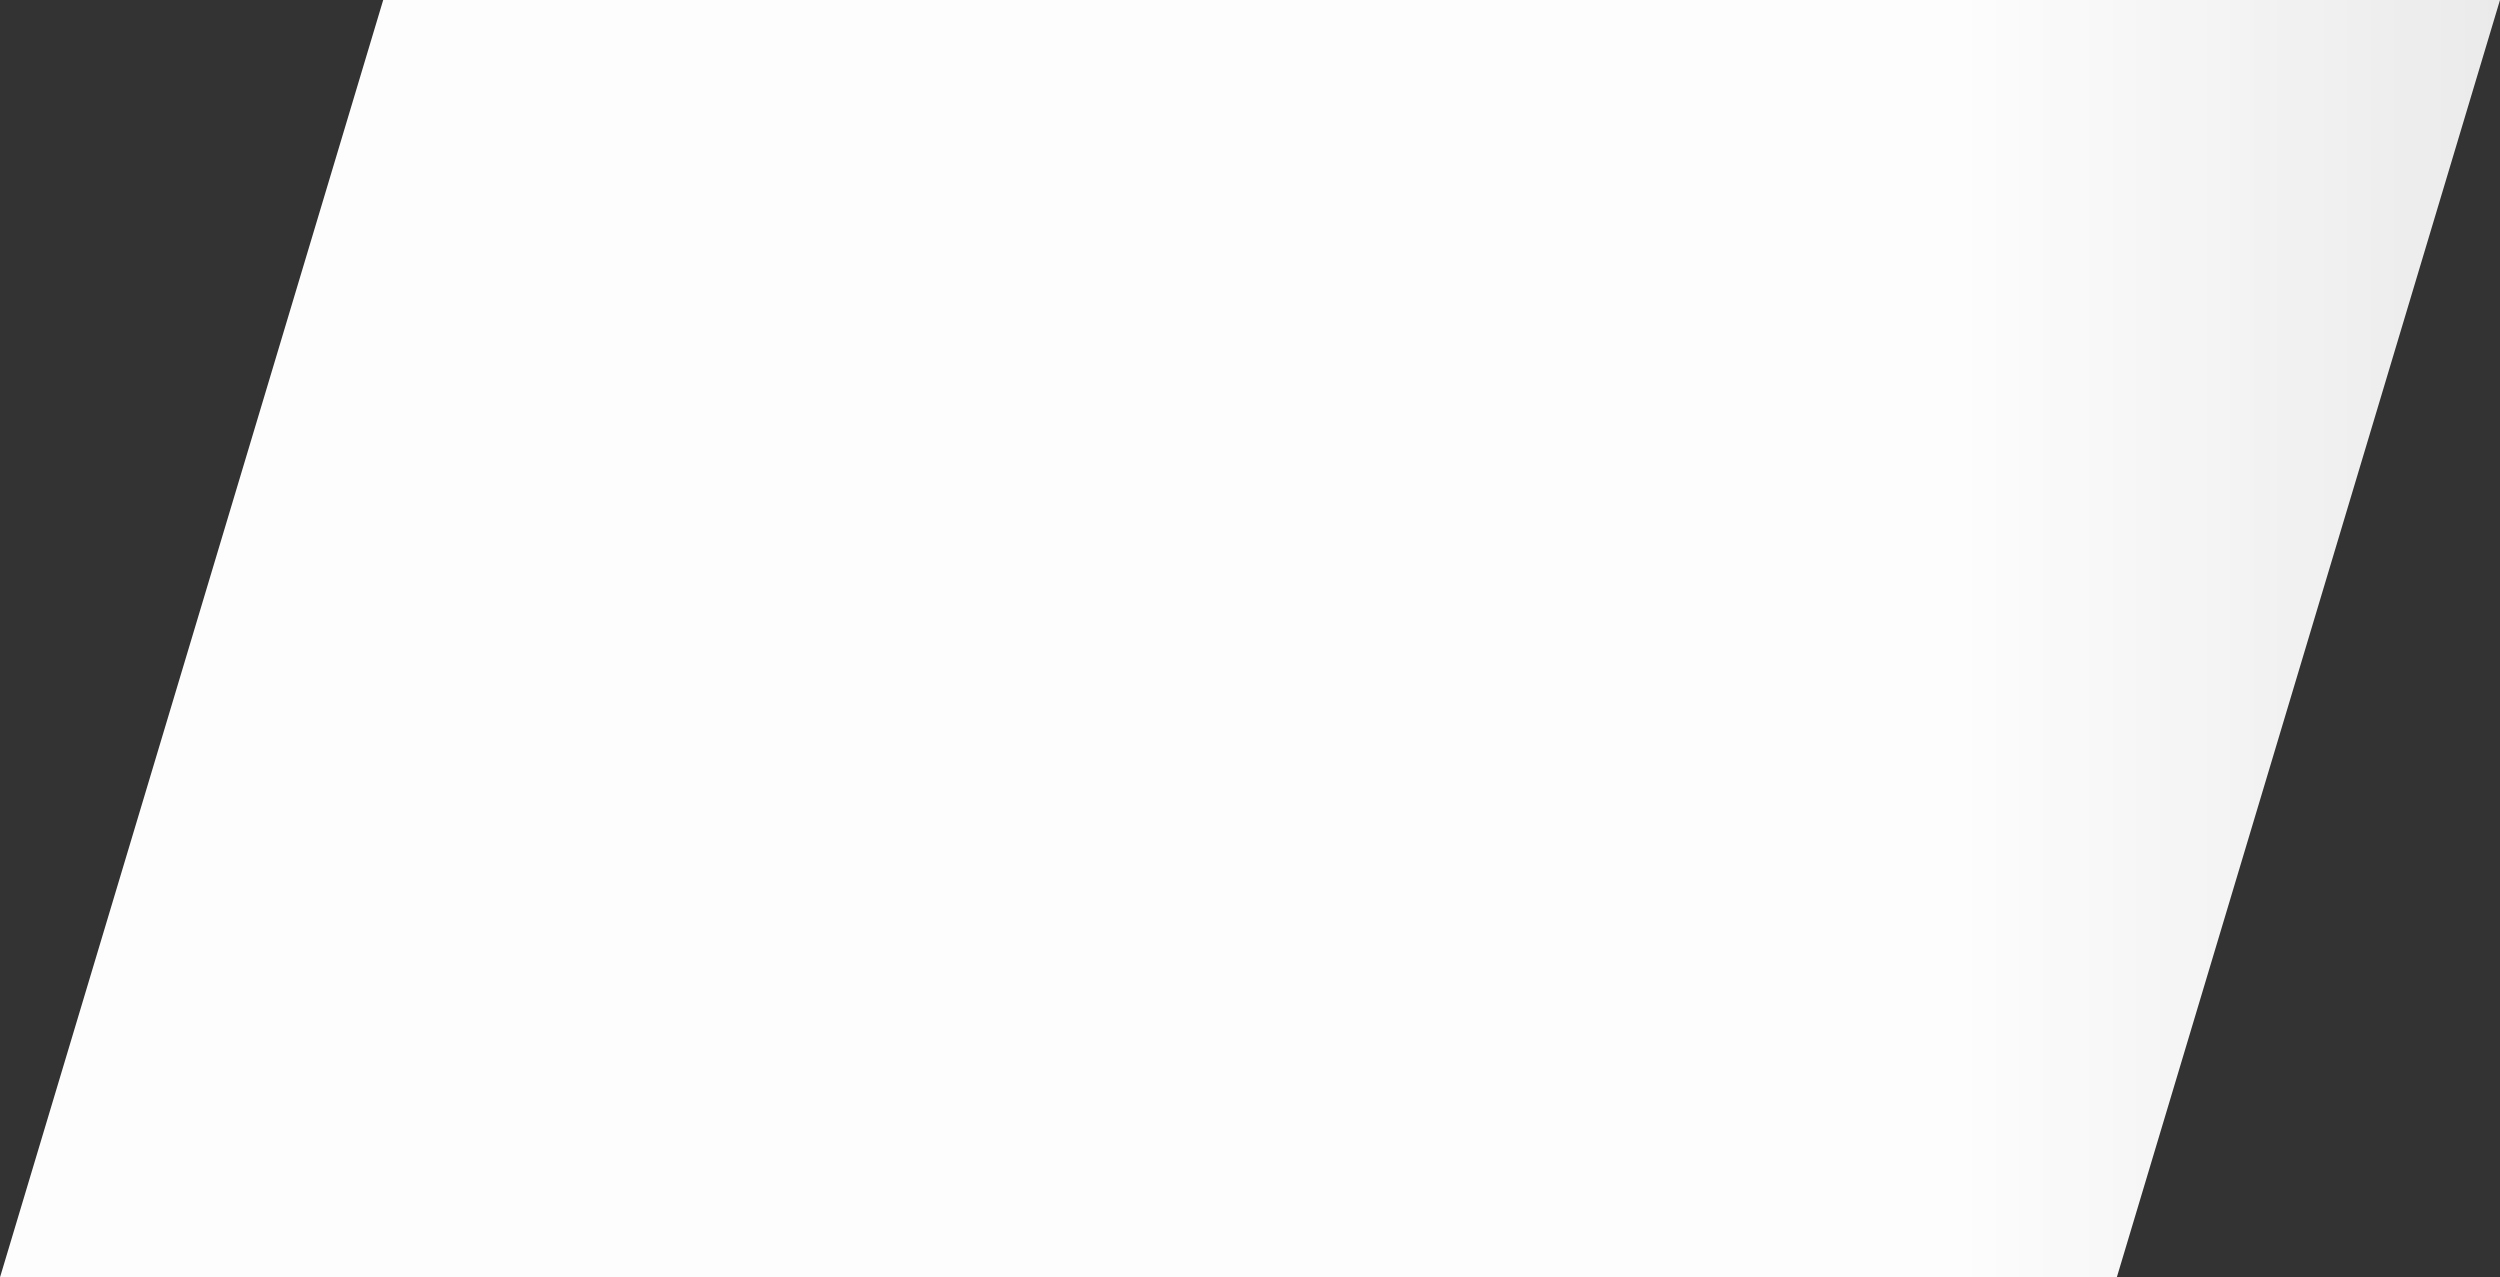
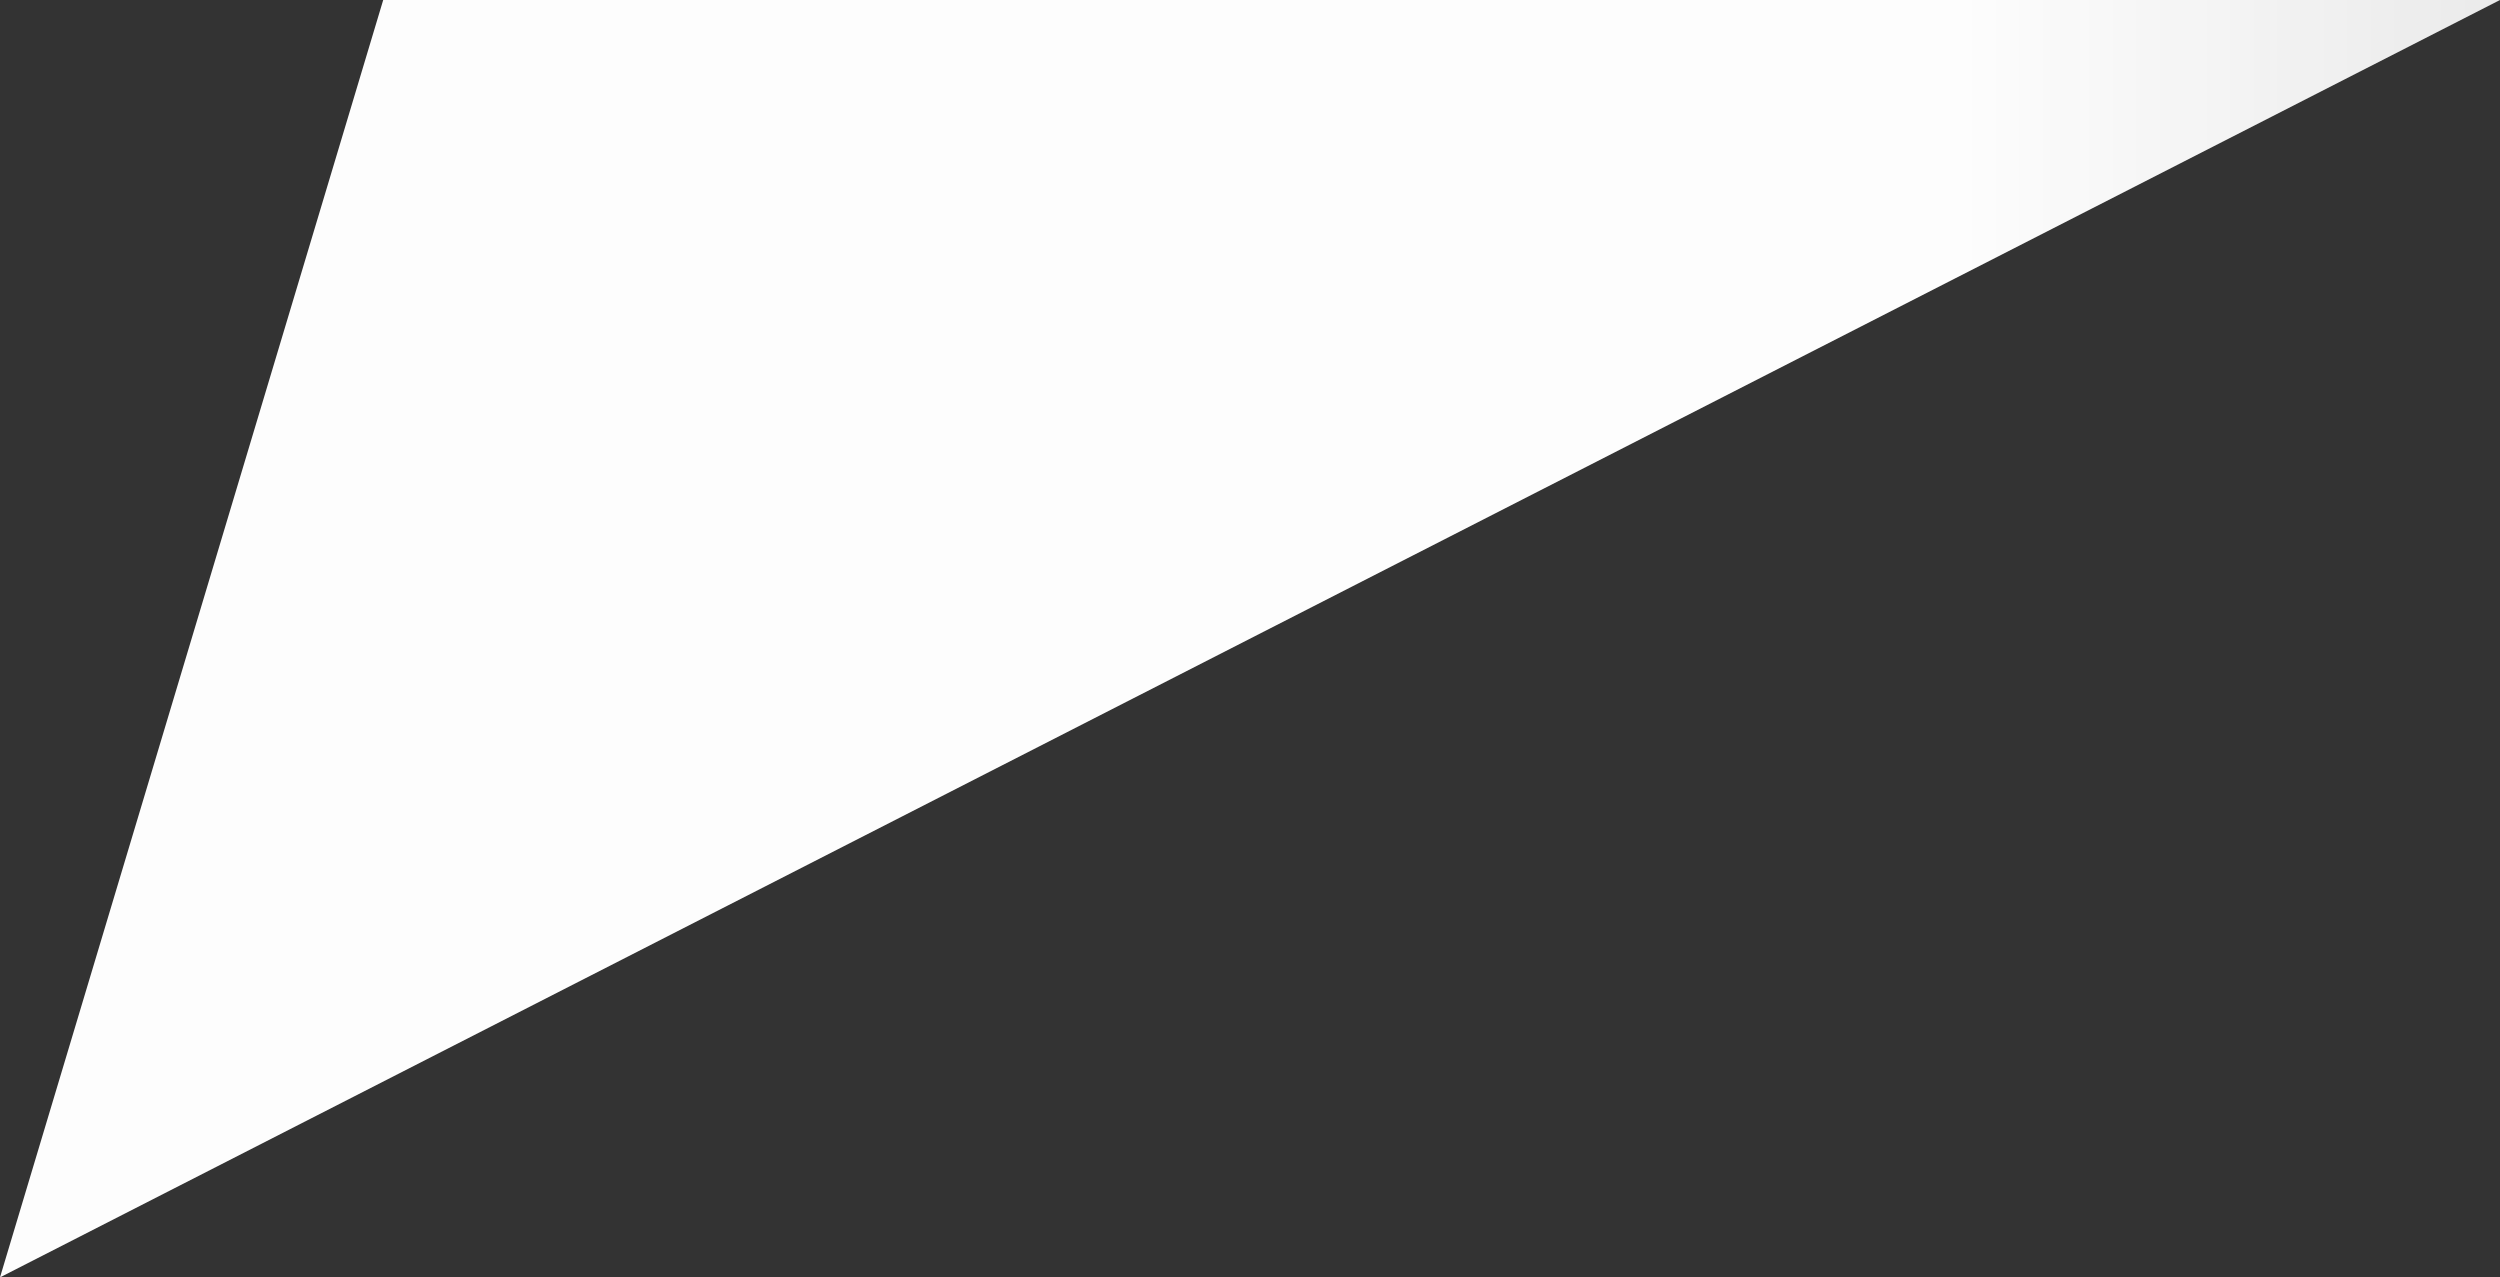
<svg xmlns="http://www.w3.org/2000/svg" version="1.1" width="1370px" height="700px">
  <rect width="100%" height="100%" fill="#333333" stroke="none" />
  <defs>
    <linearGradient gradientUnits="userSpaceOnUse" x1="1370" y1="350" x2="1062" y2="350" id="LinearGradient32">
      <stop id="Stop33" stop-color="#ffffff" stop-opacity="0.898" offset="0" />
      <stop id="Stop34" stop-color="#ffffff" stop-opacity="0.992" offset="1" />
    </linearGradient>
    <pattern id="BGPattern" patternUnits="userSpaceOnUse" alignment="0 0" imageRepeat="None" />
    <mask fill="white" id="Clip35">
-       <path d="M 0 700  L 210 0  L 1370 0  L 1160 700  L 0 700  Z " fill-rule="evenodd" />
-     </mask>
+       </mask>
  </defs>
  <g transform="matrix(1 0 0 1 502 0 )">
-     <path d="M 0 700  L 210 0  L 1370 0  L 1160 700  L 0 700  Z " fill-rule="nonzero" fill="url(#LinearGradient32)" stroke="none" transform="matrix(1 0 0 1 -502 0 )" class="fill" />
+     <path d="M 0 700  L 210 0  L 1370 0  L 0 700  Z " fill-rule="nonzero" fill="url(#LinearGradient32)" stroke="none" transform="matrix(1 0 0 1 -502 0 )" class="fill" />
    <path d="M 0 700  L 210 0  L 1370 0  L 1160 700  L 0 700  Z " stroke-width="0" stroke-dasharray="0" stroke="rgba(121, 121, 121, 1)" fill="none" transform="matrix(1 0 0 1 -502 0 )" class="stroke" mask="url(#Clip35)" />
  </g>
</svg>